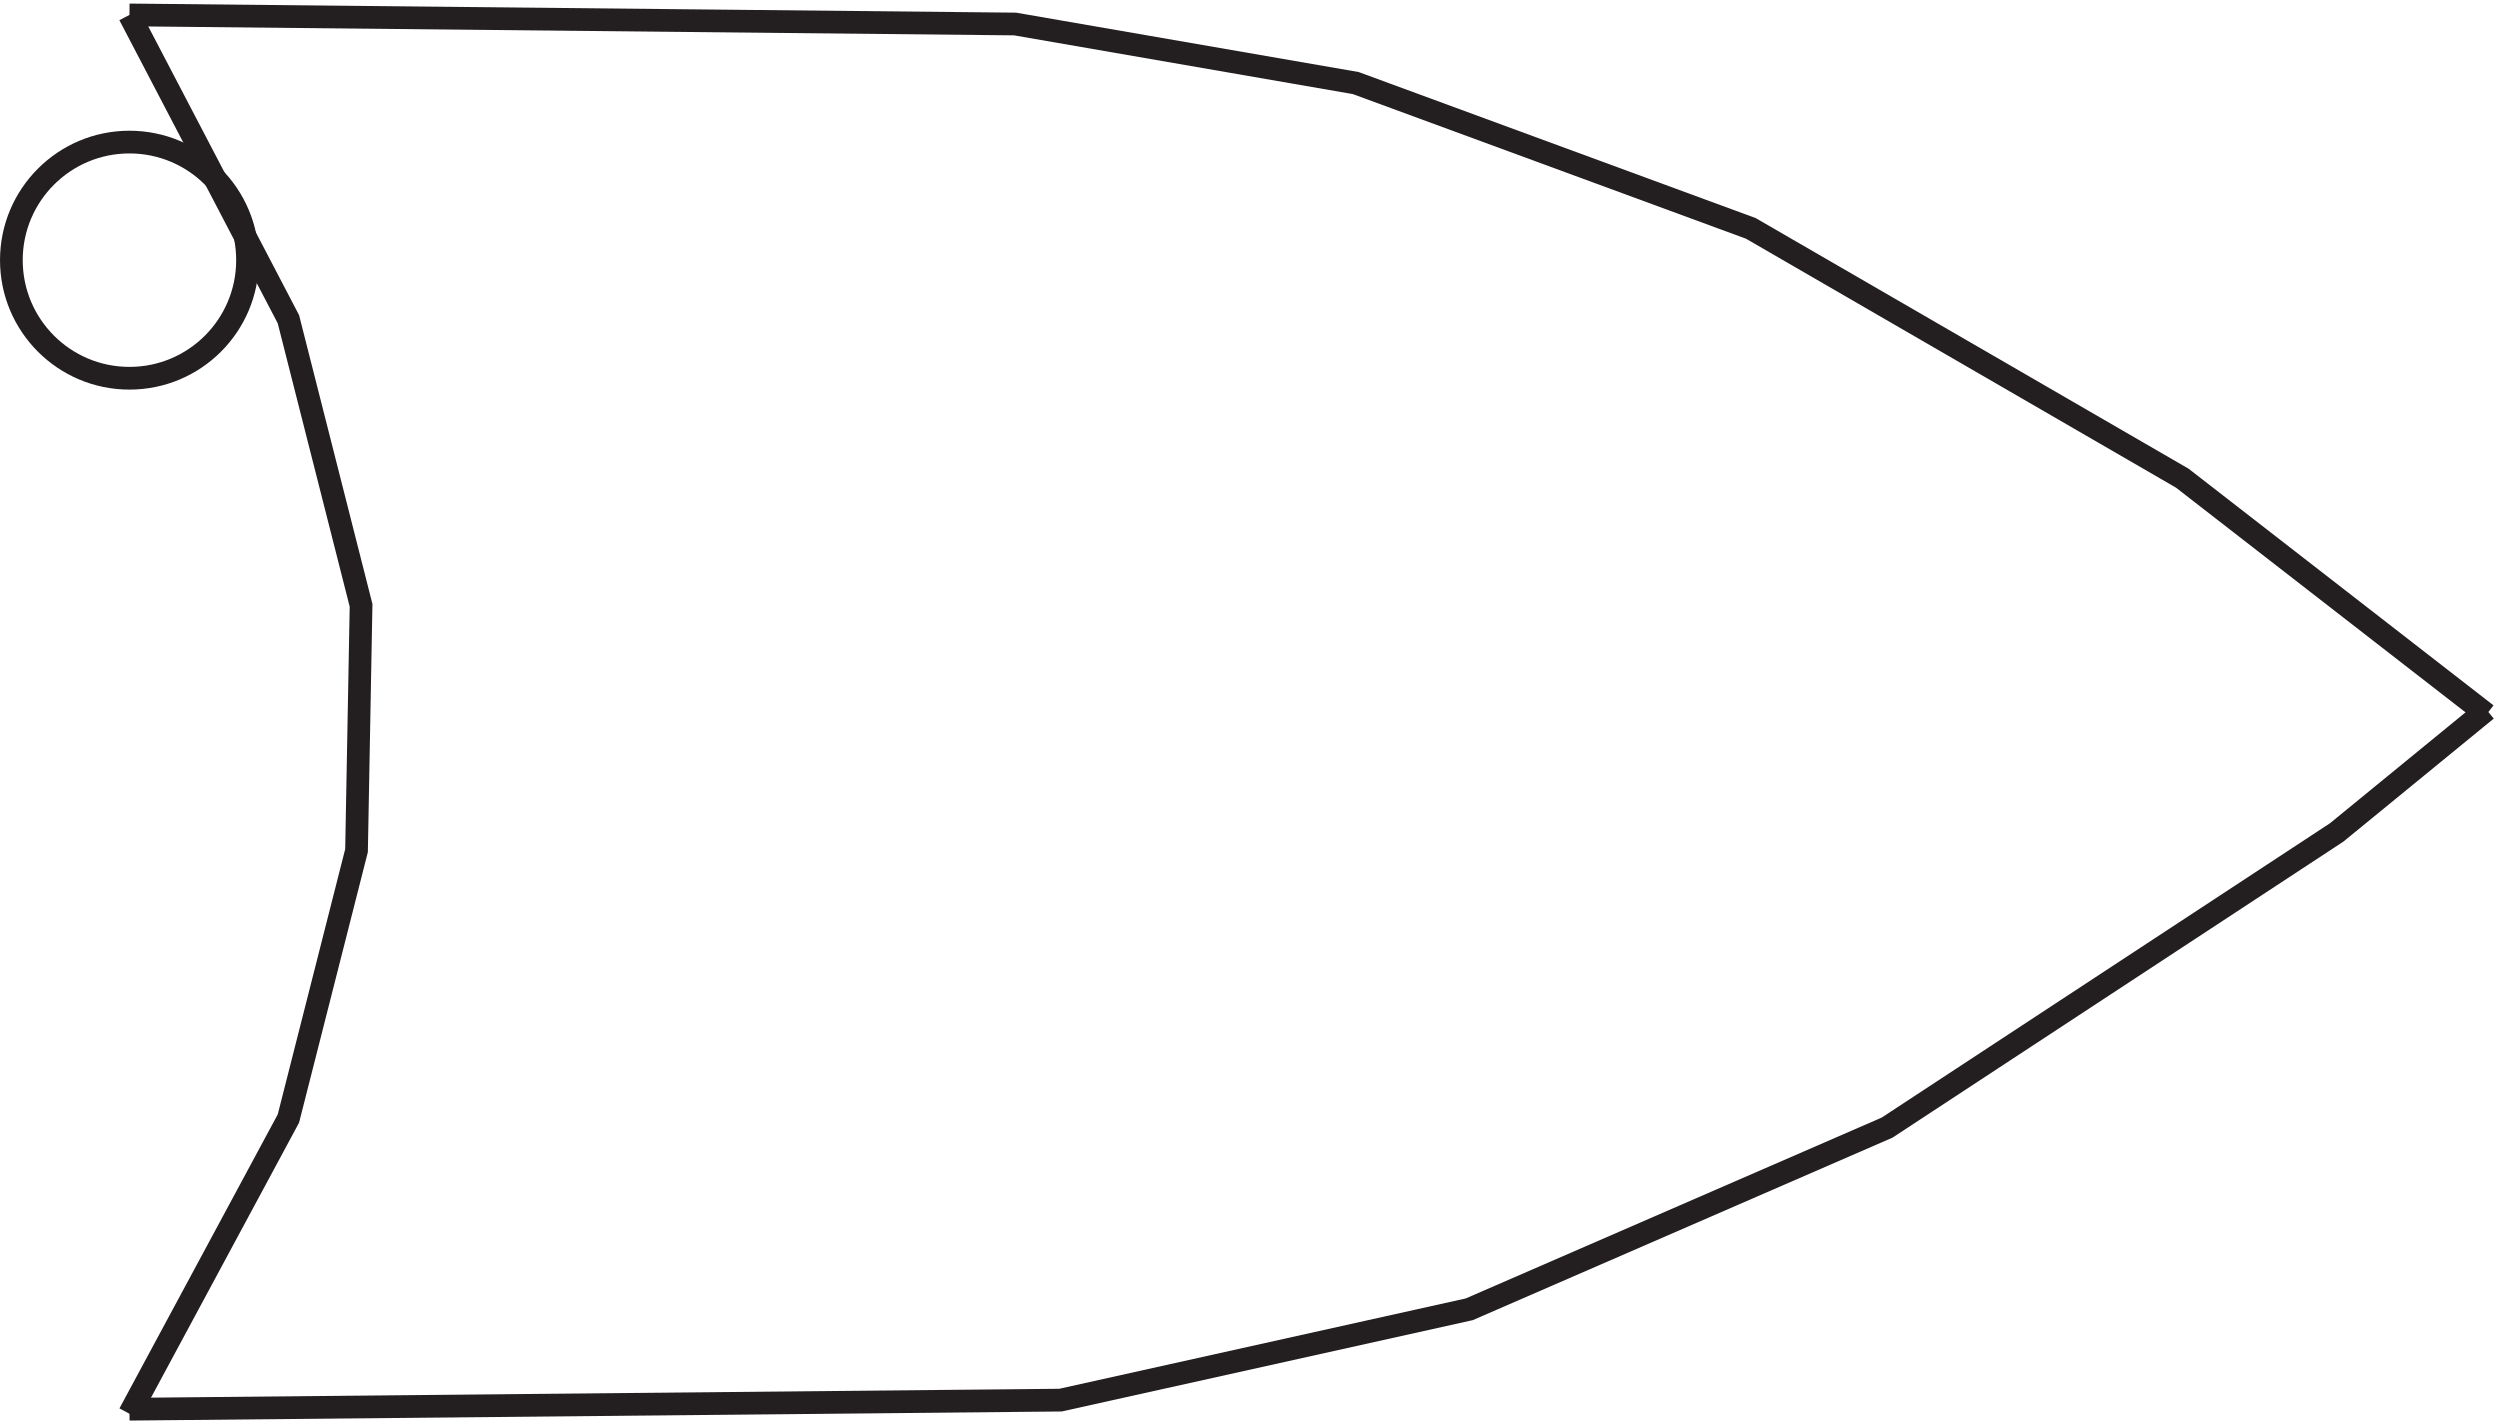
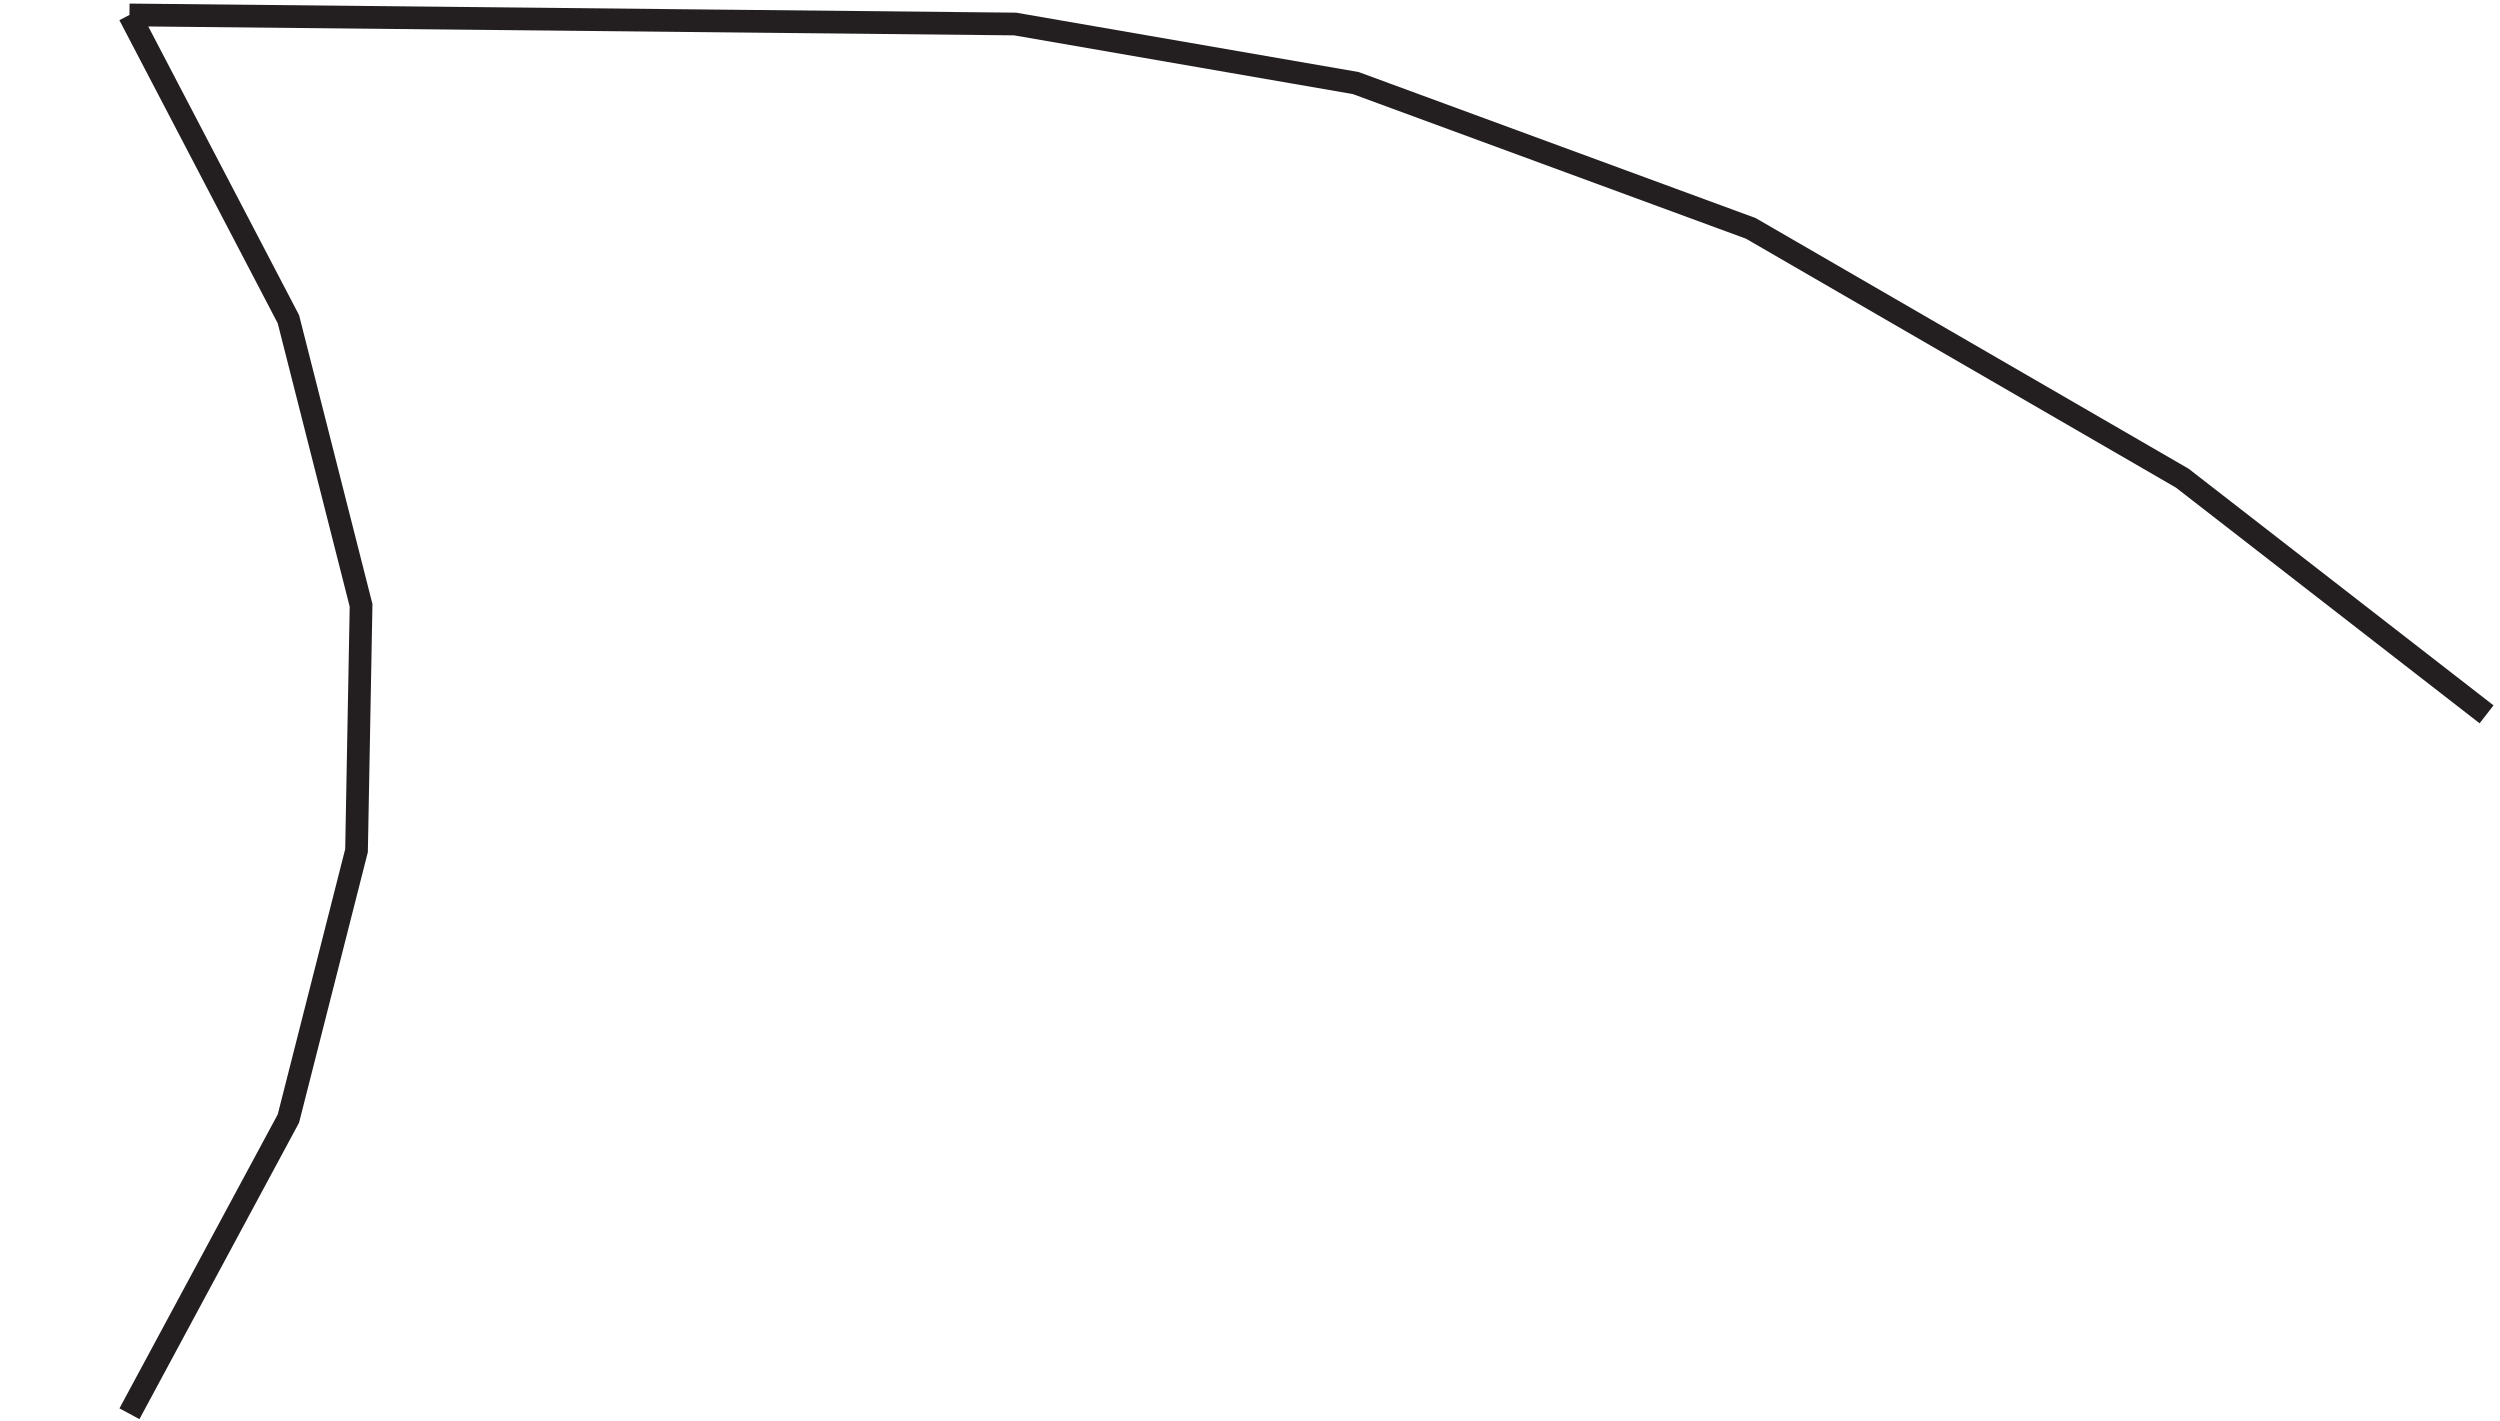
<svg xmlns="http://www.w3.org/2000/svg" xml:space="preserve" width="109.817" height="62.4">
  <path d="m42.332 465.664 52.5-100.5 24-94.5-1.5-81-22.5-88.5-52.5-97.5m0 462 292.5-3 112.5-19.5 130.5-48 142.5-82.5 100.5-78" style="fill:none;stroke:#231f20;stroke-width:7.5;stroke-linecap:butt;stroke-linejoin:miter;stroke-miterlimit:10;stroke-dasharray:none;stroke-opacity:1" transform="matrix(.133 0 0 -.133 .056 62.589)" />
-   <path d="m42.332 5.164 307.5 3 135 30 138 60 148.5 97.5 49.5 40.5m-739.5 148.504c0-21.543-17.457-39-39-39-21.539 0-39 17.457-39 39 0 21.539 17.461 39 39 39 21.543 0 39-17.461 39-39z" style="fill:none;stroke:#231f20;stroke-width:7.5;stroke-linecap:butt;stroke-linejoin:miter;stroke-miterlimit:10;stroke-dasharray:none;stroke-opacity:1" transform="matrix(.133 0 0 -.133 .056 62.589)" />
</svg>